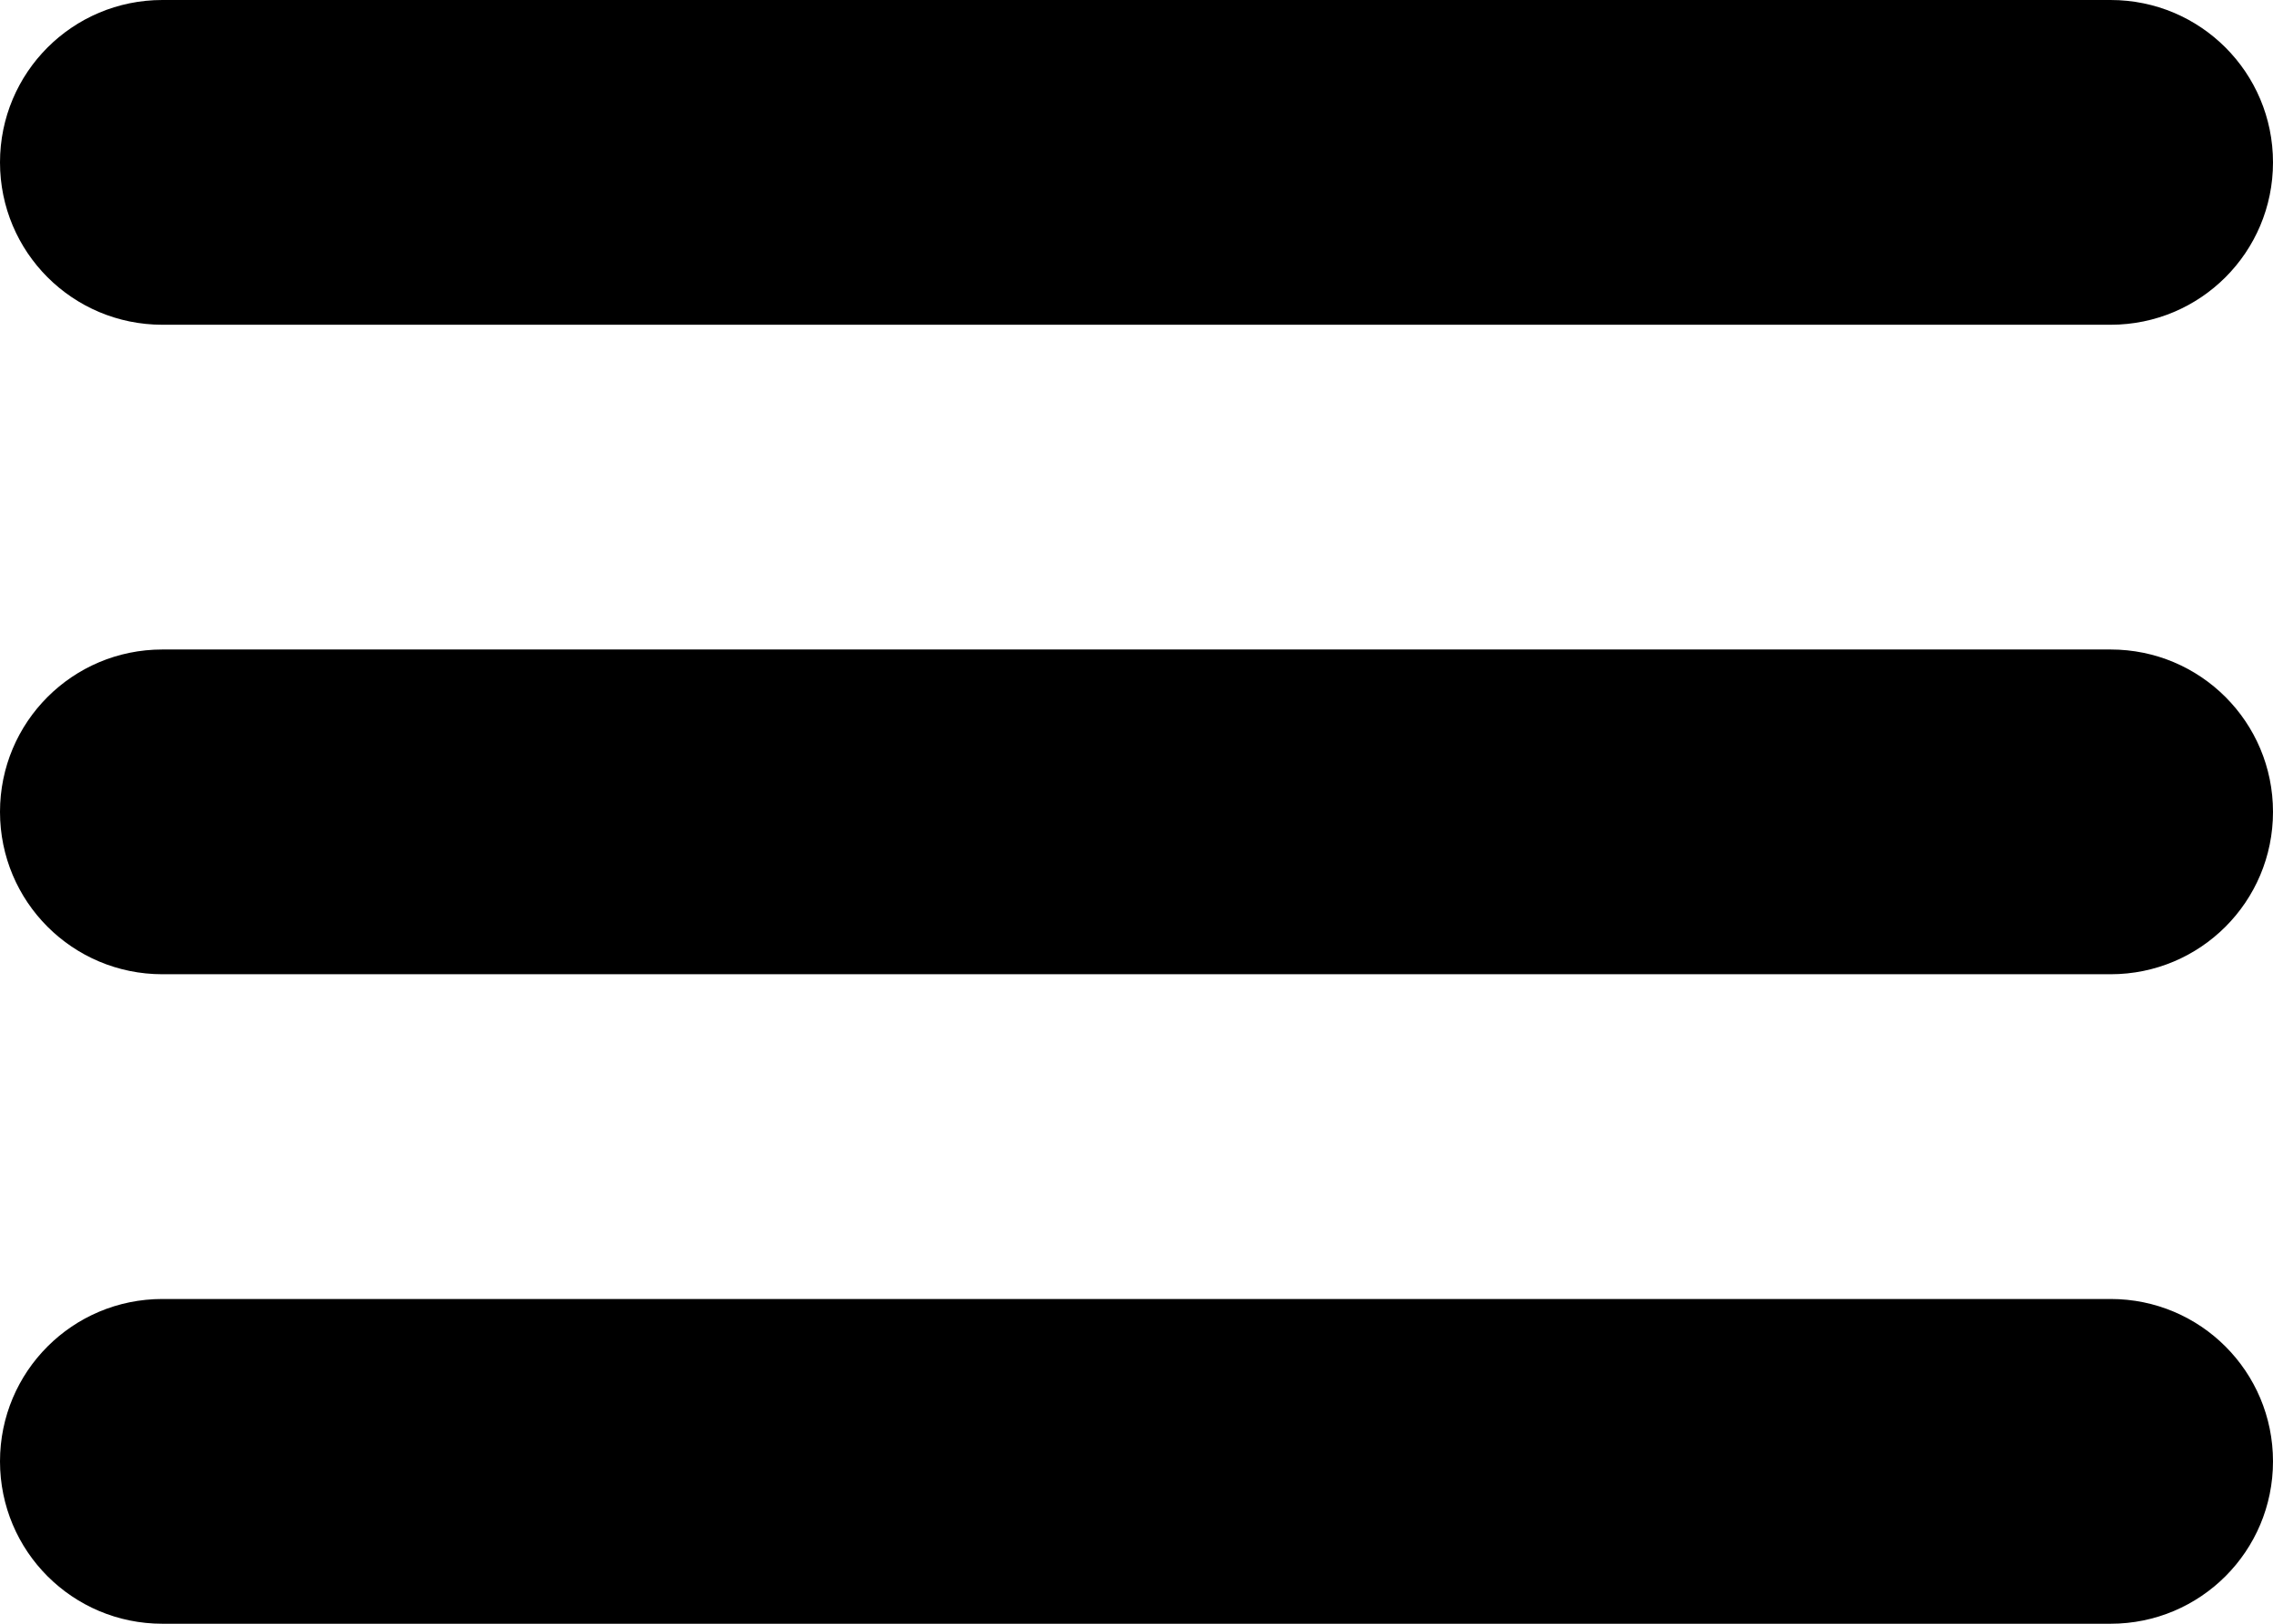
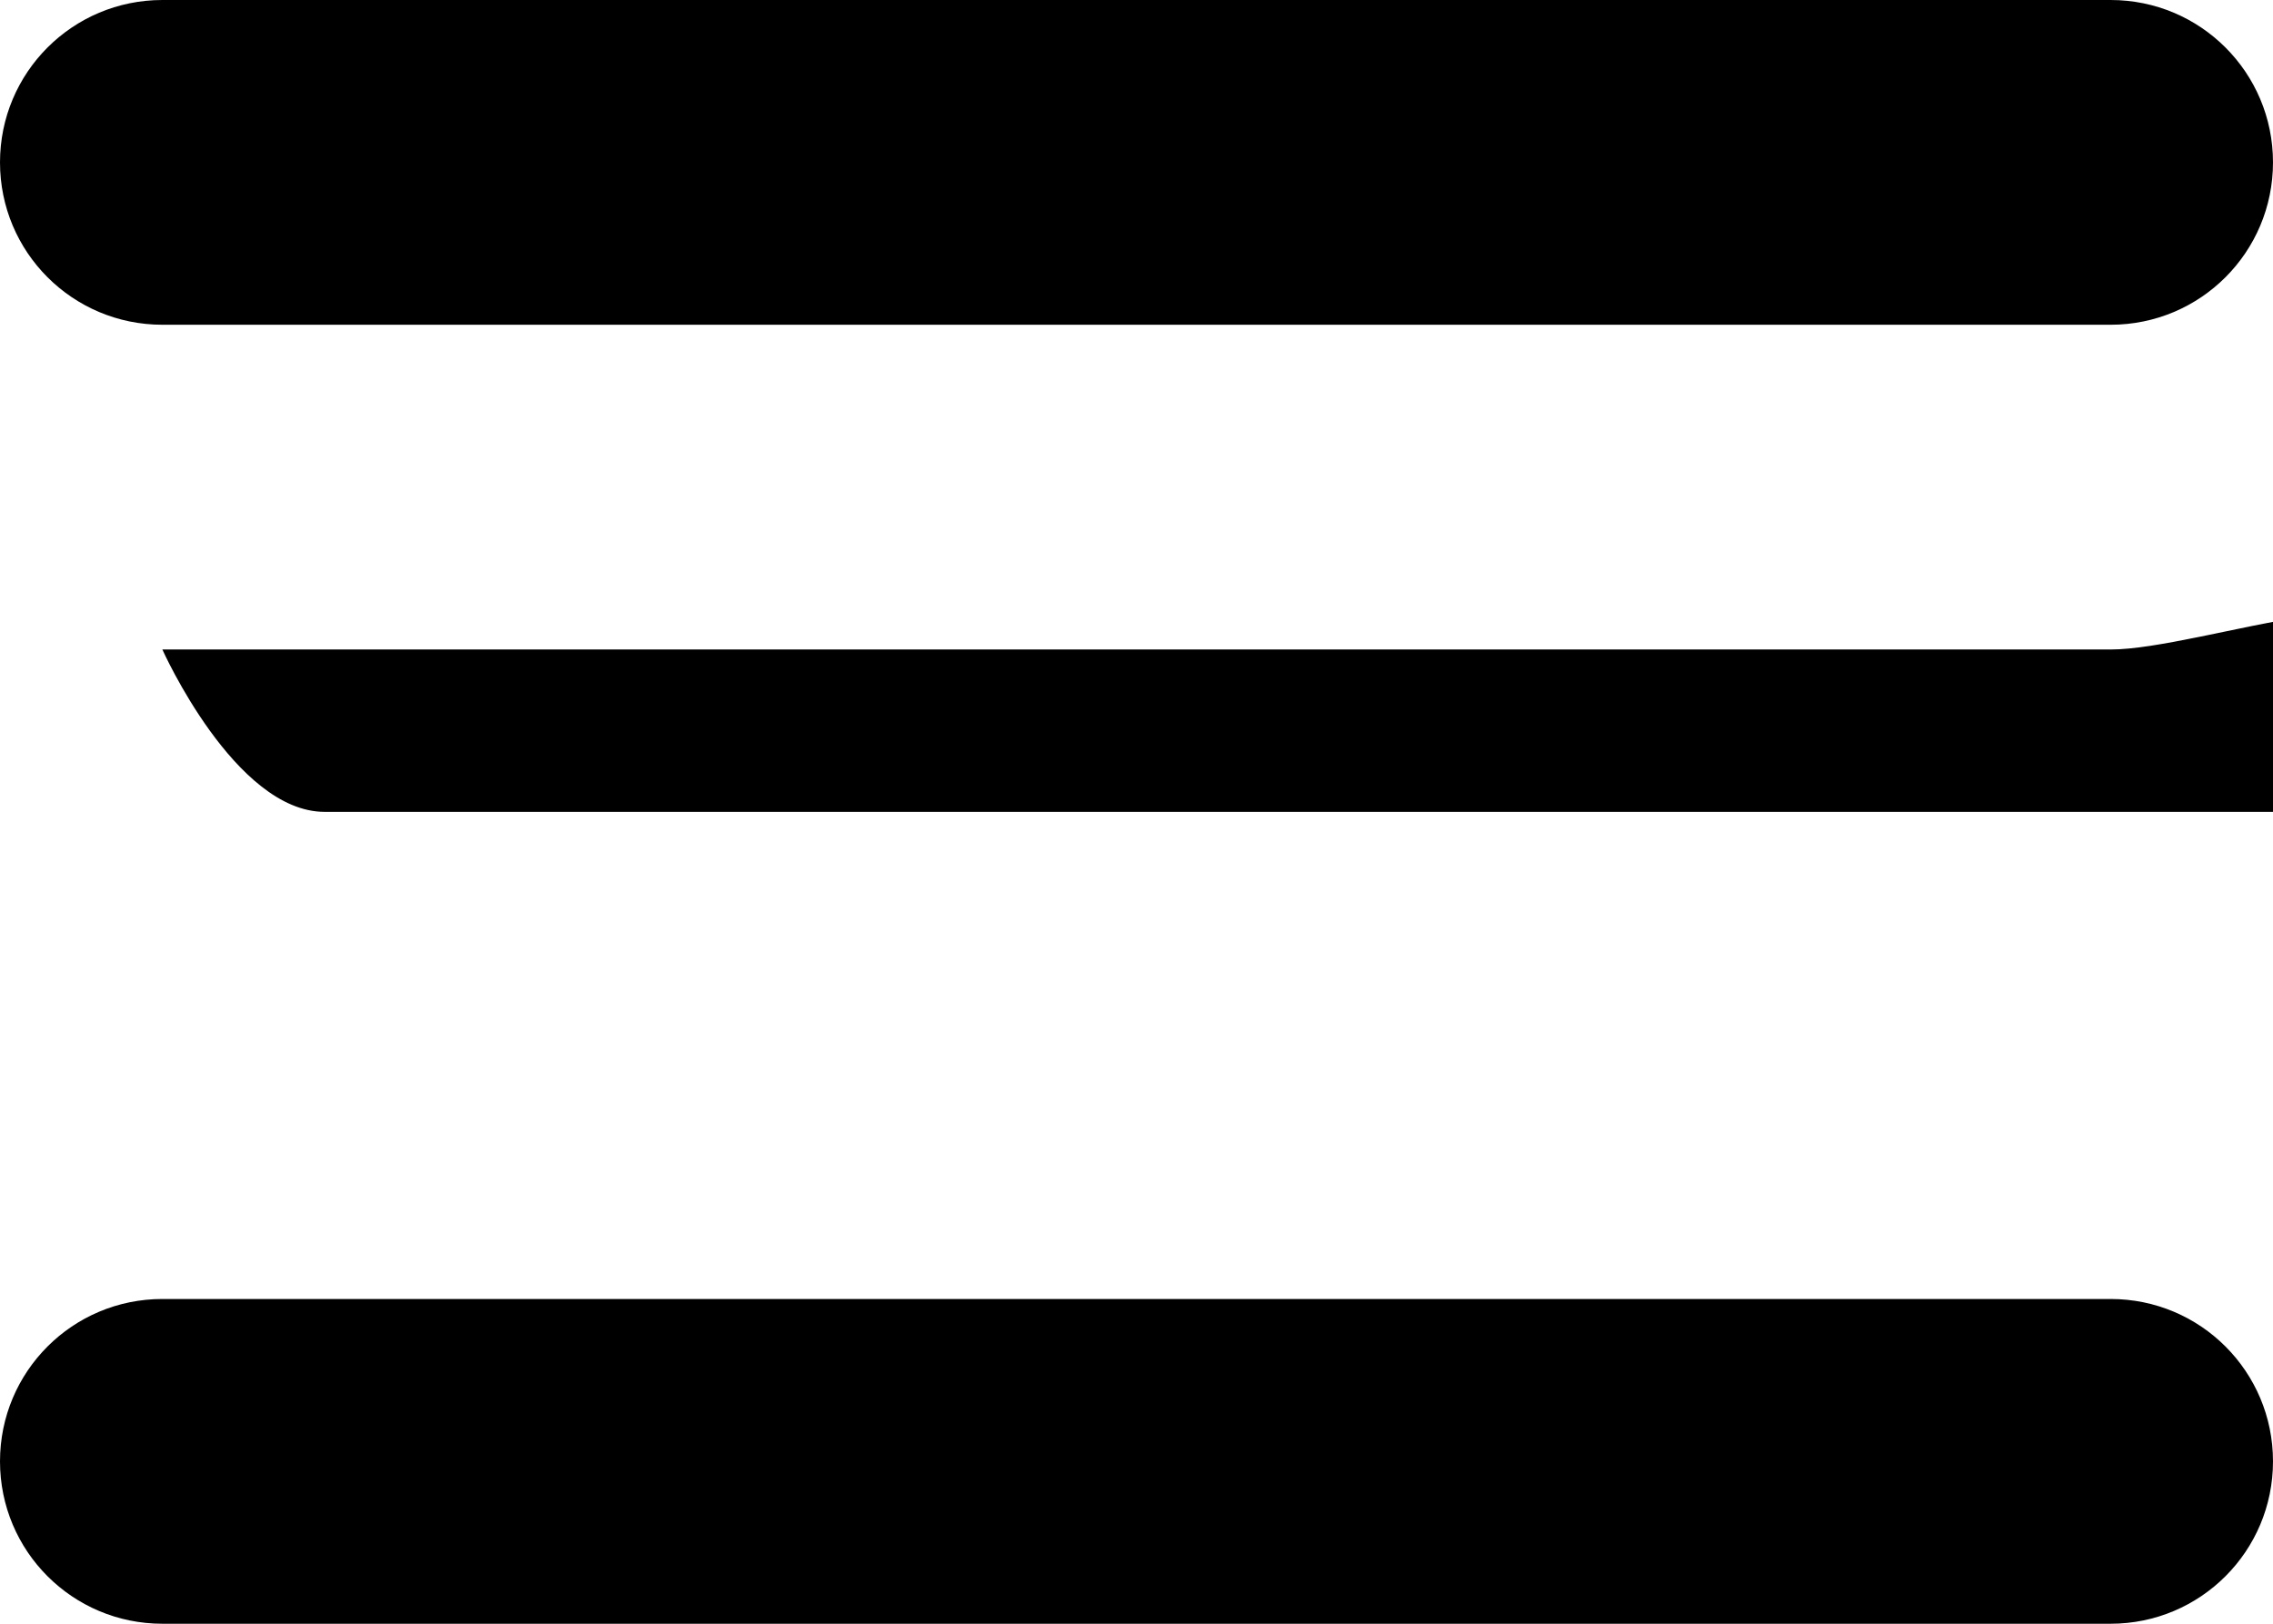
<svg xmlns="http://www.w3.org/2000/svg" version="1.1" id="Layer_1" x="0px" y="0px" width="14px" height="10px" viewBox="0 0 14 10" style="enable-background:new 0 0 14 10;" xml:space="preserve">
-   <path d="M1,2h12c0.553,0,1-0.447,1-1s-0.447-1-1-1H1C0.447,0,0,0.447,0,1S0.447,2,1,2z M13,4H1C0.447,4,0,4.447,0,5s0.447,1,1,1h12  c0.553,0,1-0.447,1-1S13.553,4,13,4z M13,8H1C0.447,8,0,8.447,0,9s0.447,1,1,1h12c0.553,0,1-0.447,1-1S13.553,8,13,8z" />
+   <path d="M1,2h12c0.553,0,1-0.447,1-1s-0.447-1-1-1H1C0.447,0,0,0.447,0,1S0.447,2,1,2z M13,4H1s0.447,1,1,1h12  c0.553,0,1-0.447,1-1S13.553,4,13,4z M13,8H1C0.447,8,0,8.447,0,9s0.447,1,1,1h12c0.553,0,1-0.447,1-1S13.553,8,13,8z" />
  <g>
</g>
  <g>
</g>
  <g>
</g>
  <g>
</g>
  <g>
</g>
  <g>
</g>
  <g>
</g>
  <g>
</g>
  <g>
</g>
  <g>
</g>
  <g>
</g>
  <g>
</g>
  <g>
</g>
  <g>
</g>
  <g>
</g>
</svg>